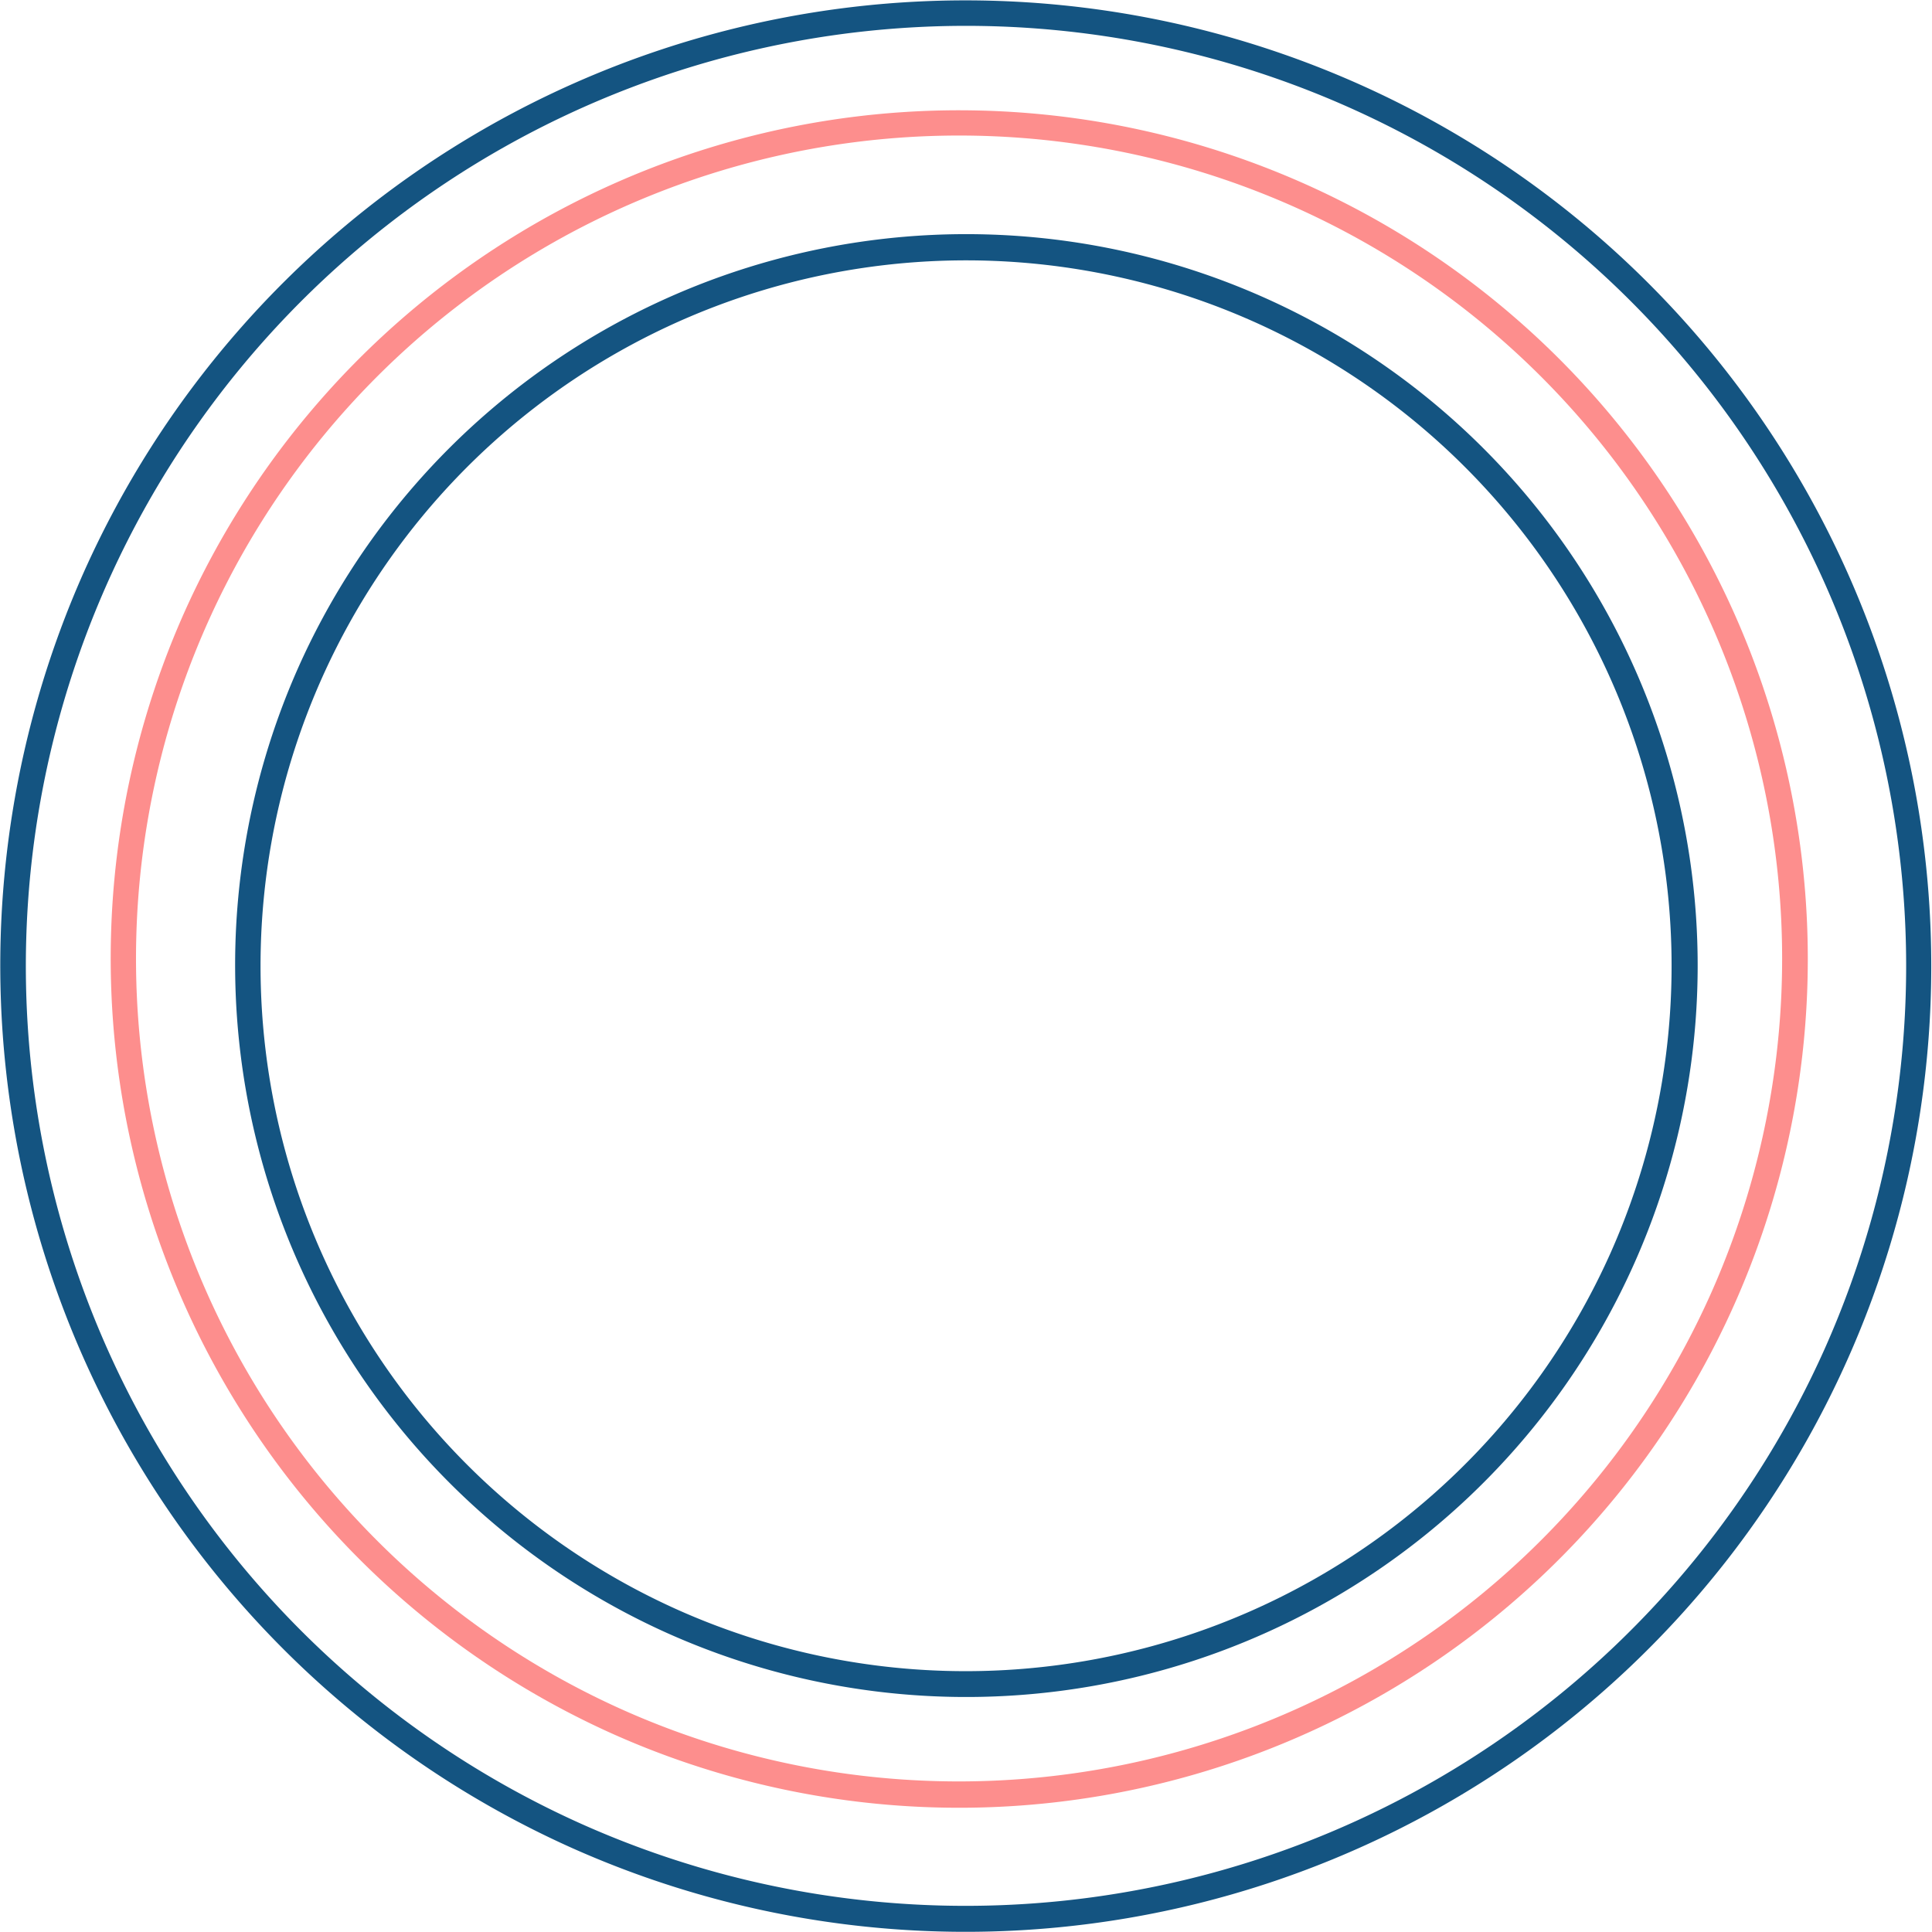
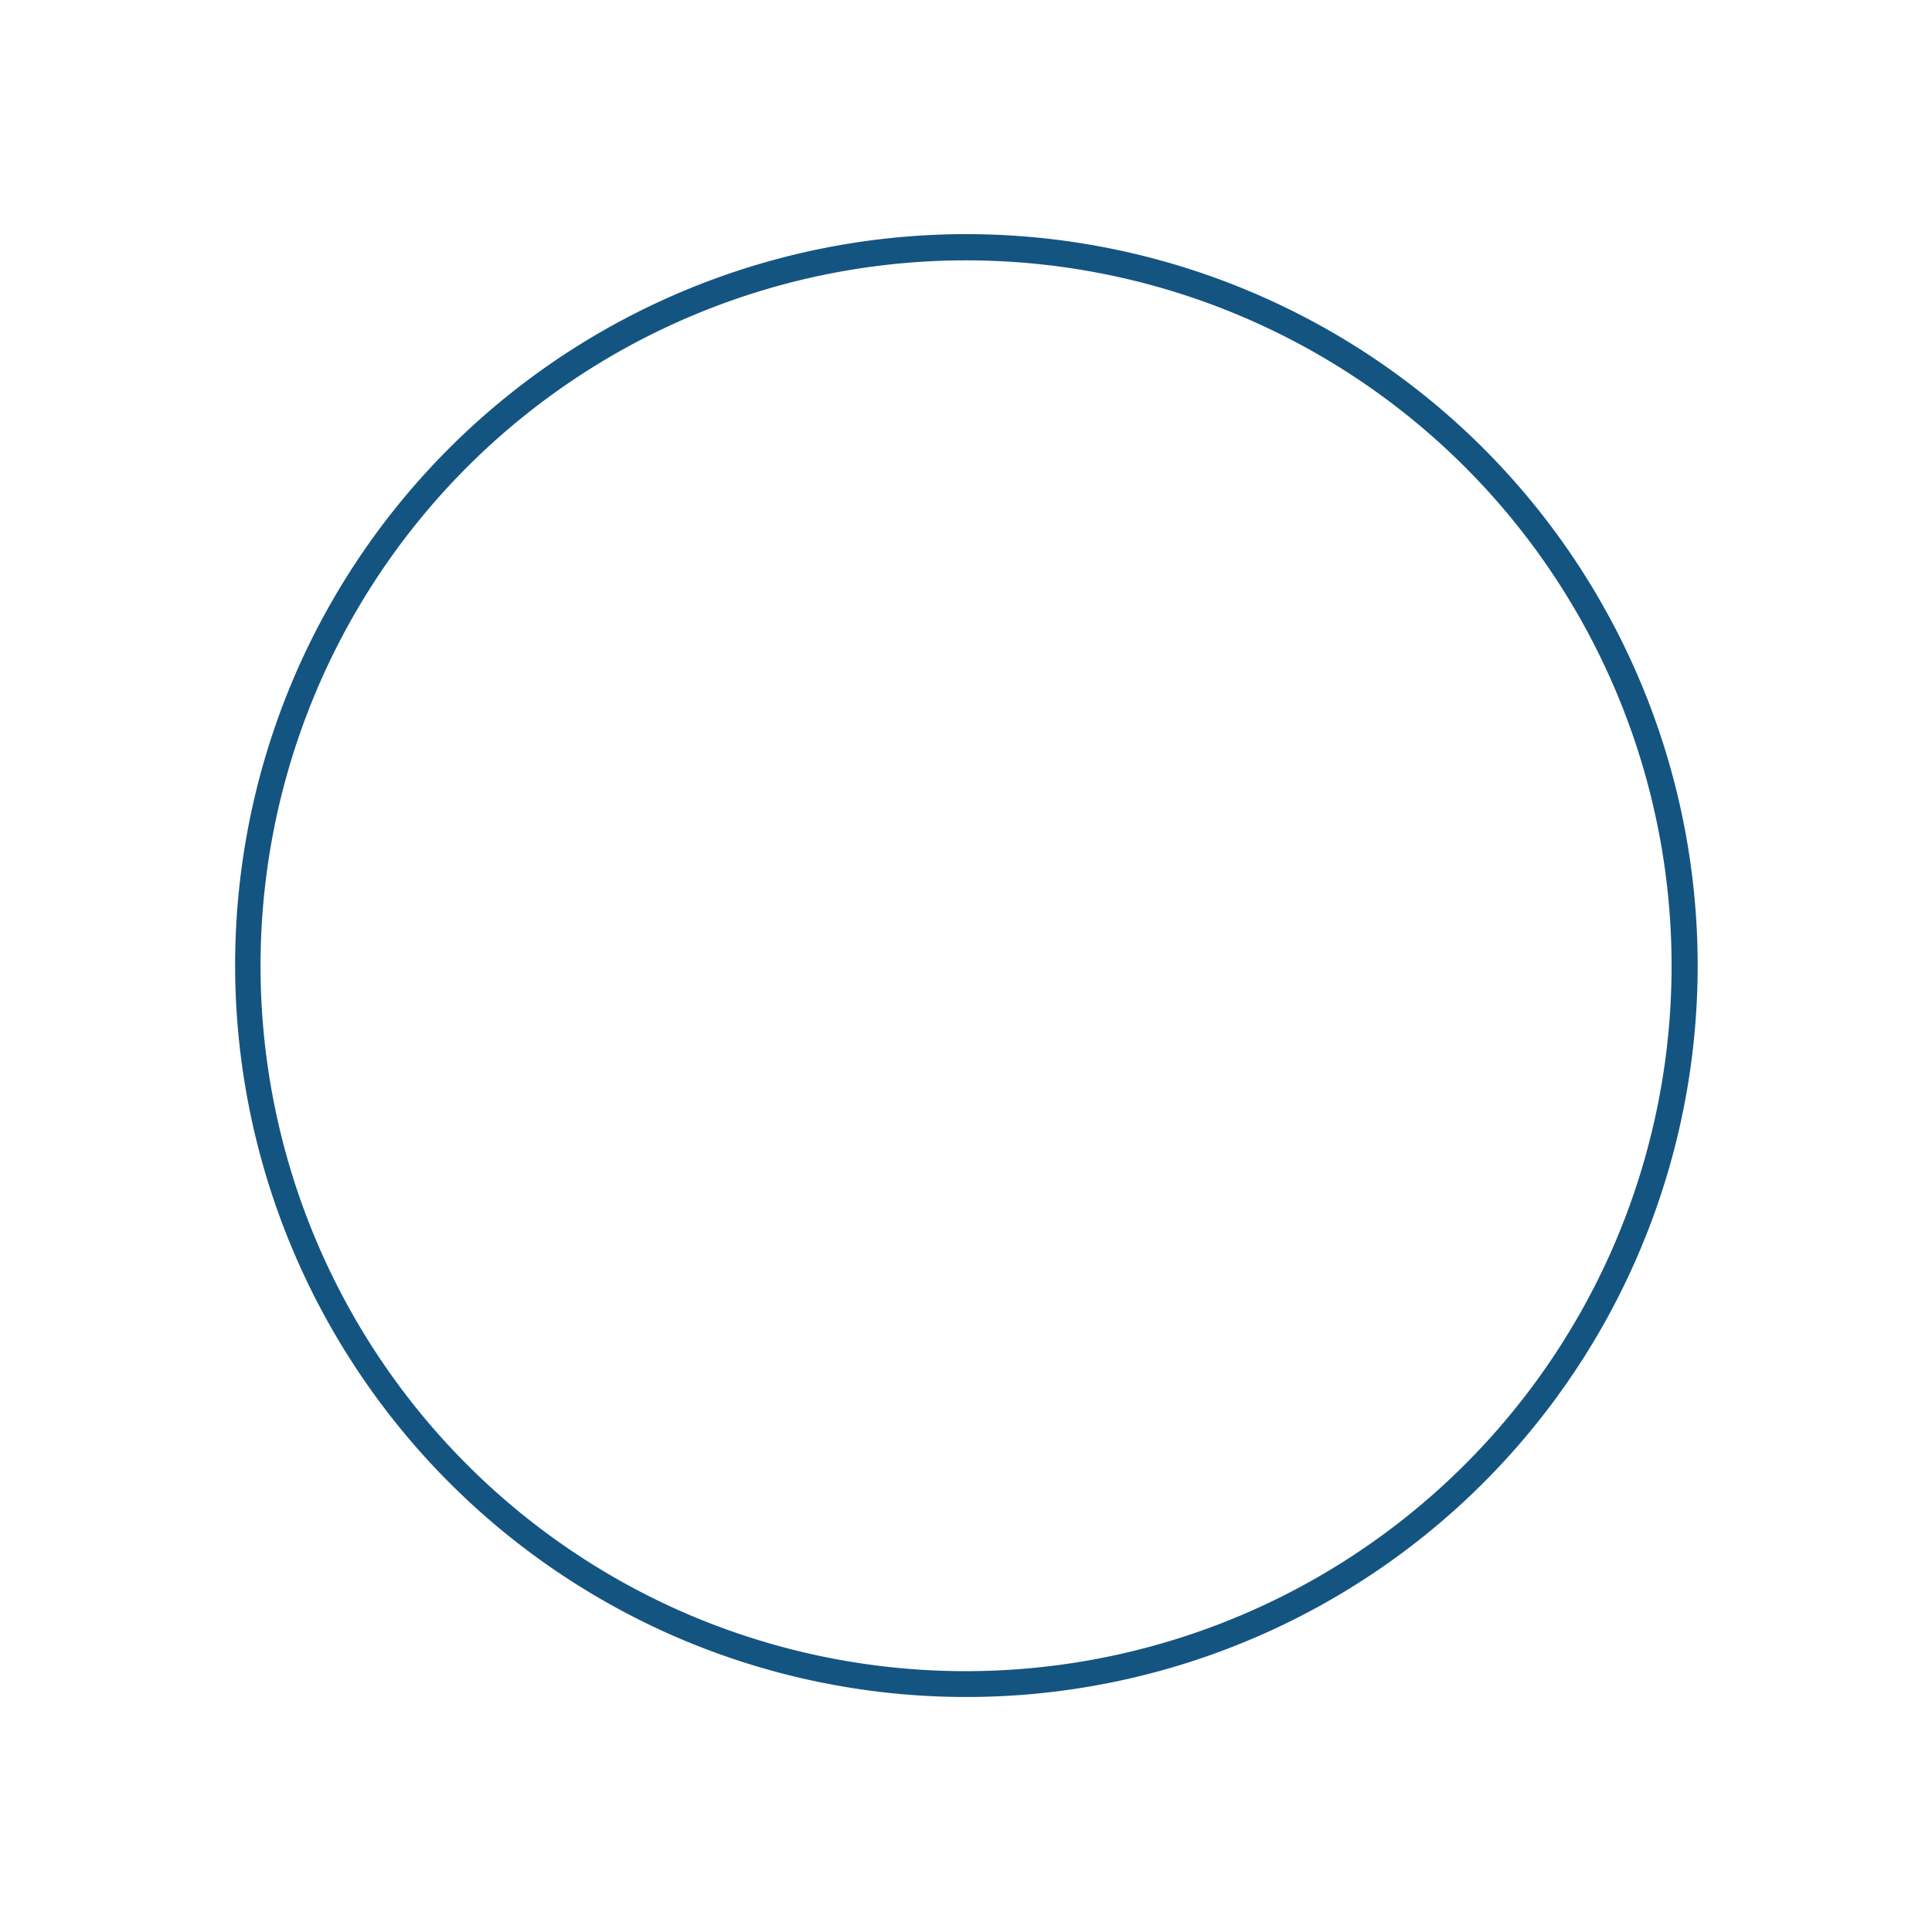
<svg xmlns="http://www.w3.org/2000/svg" id="Layer_162cd8efdb5e6d" data-name="Layer 1" viewBox="0 0 176.05 176.05" aria-hidden="true" width="176px" height="176px">
  <defs>
    <linearGradient class="cerosgradient" data-cerosgradient="true" id="CerosGradient_id66ac238ab" gradientUnits="userSpaceOnUse" x1="50%" y1="100%" x2="50%" y2="0%">
      <stop offset="0%" stop-color="#d1d1d1" />
      <stop offset="100%" stop-color="#d1d1d1" />
    </linearGradient>
    <linearGradient />
    <style>.cls-1-62cd8efdb5e6d{fill:#145481;}.cls-1-62cd8efdb5e6d,.cls-2-62cd8efdb5e6d{fill-rule:evenodd;}.cls-2-62cd8efdb5e6d{fill:#fd8e8d;}</style>
  </defs>
-   <path class="cls-1-62cd8efdb5e6d" d="M873.52,1277.27a85.67,85.67,0,1,0-113.17,43.26,85.76,85.76,0,0,0,113.17-43.26M714.93,1206.4a88,88,0,1,1,44.46,116.28,88.13,88.13,0,0,1-44.46-116.28" transform="translate(-707.28 -1154.29)" />
-   <path class="cls-2-62cd8efdb5e6d" d="M863.13,1272.28a75,75,0,1,0-99,37.86,75.07,75.07,0,0,0,99-37.86m-139.07-62.15a77.34,77.34,0,1,1,39.06,102.16,77.45,77.45,0,0,1-39.06-102.16" transform="translate(-707.28 -1154.29)" />
  <path class="cls-1-62cd8efdb5e6d" d="M854,1268.55A64.29,64.29,0,1,0,769.08,1301,64.36,64.36,0,0,0,854,1268.55m-119.54-53.43a66.65,66.65,0,1,1,33.66,88,66.74,66.74,0,0,1-33.66-88" transform="translate(-707.28 -1154.29)" />
</svg>